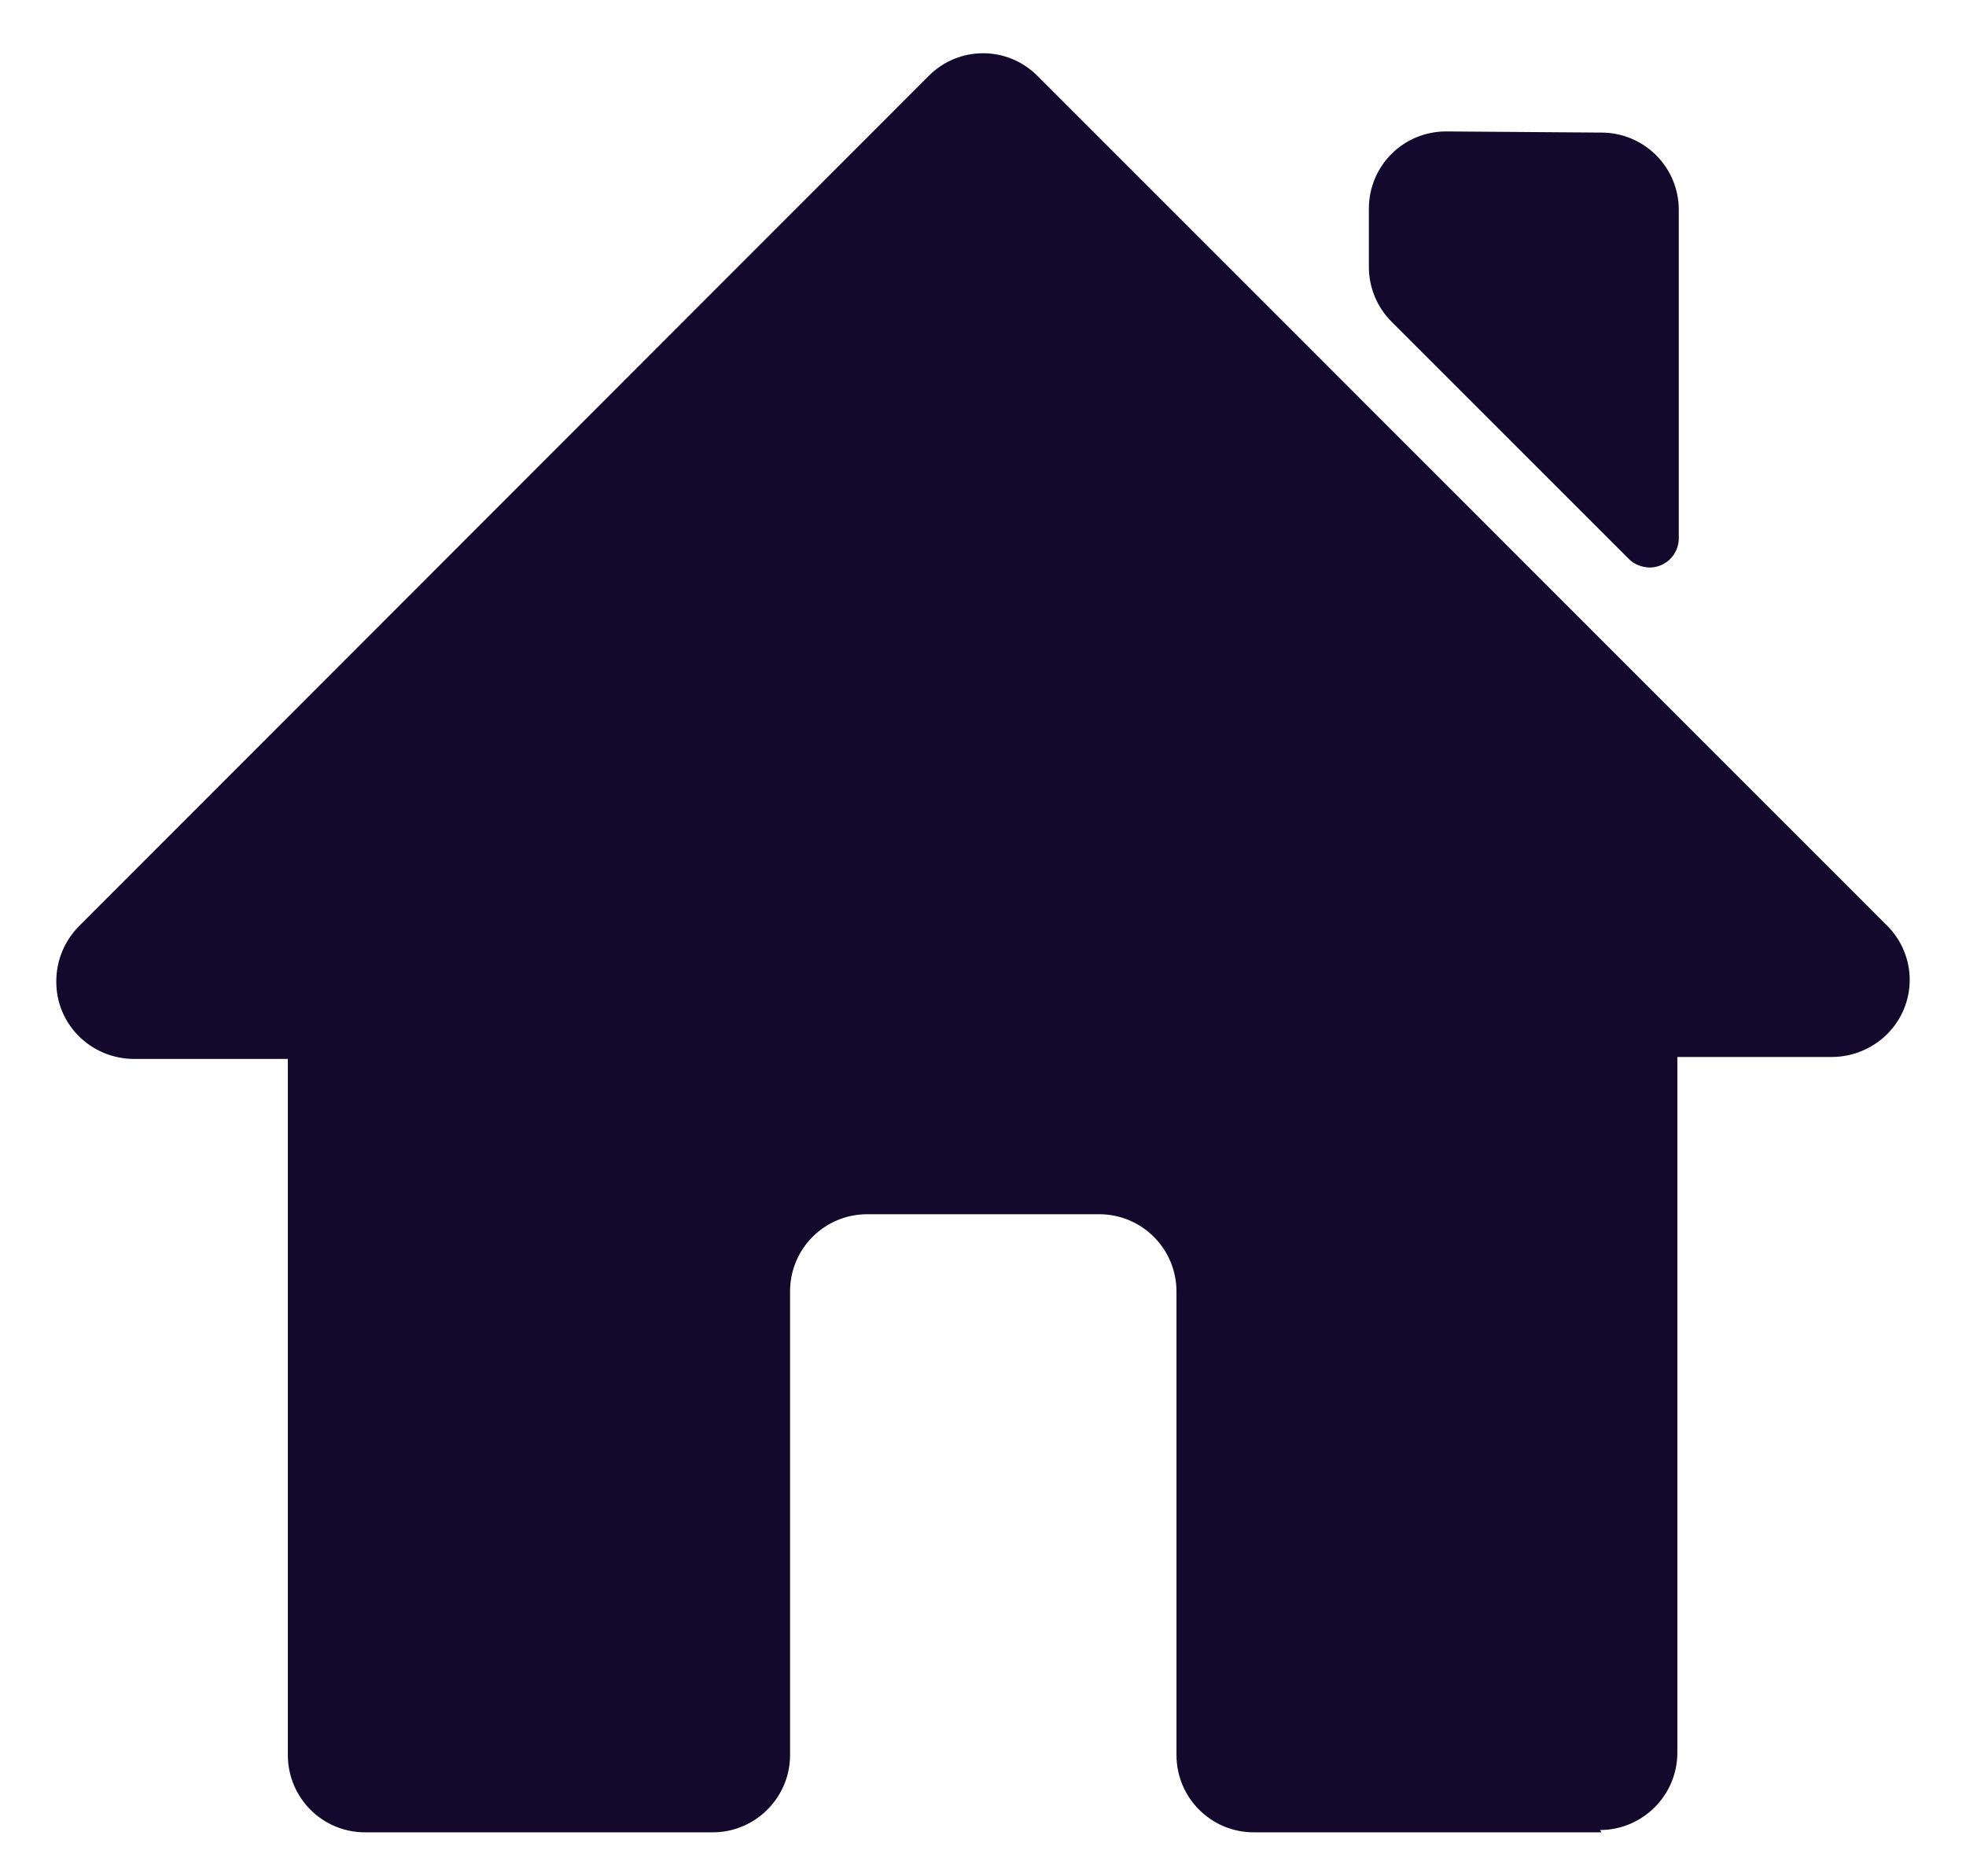
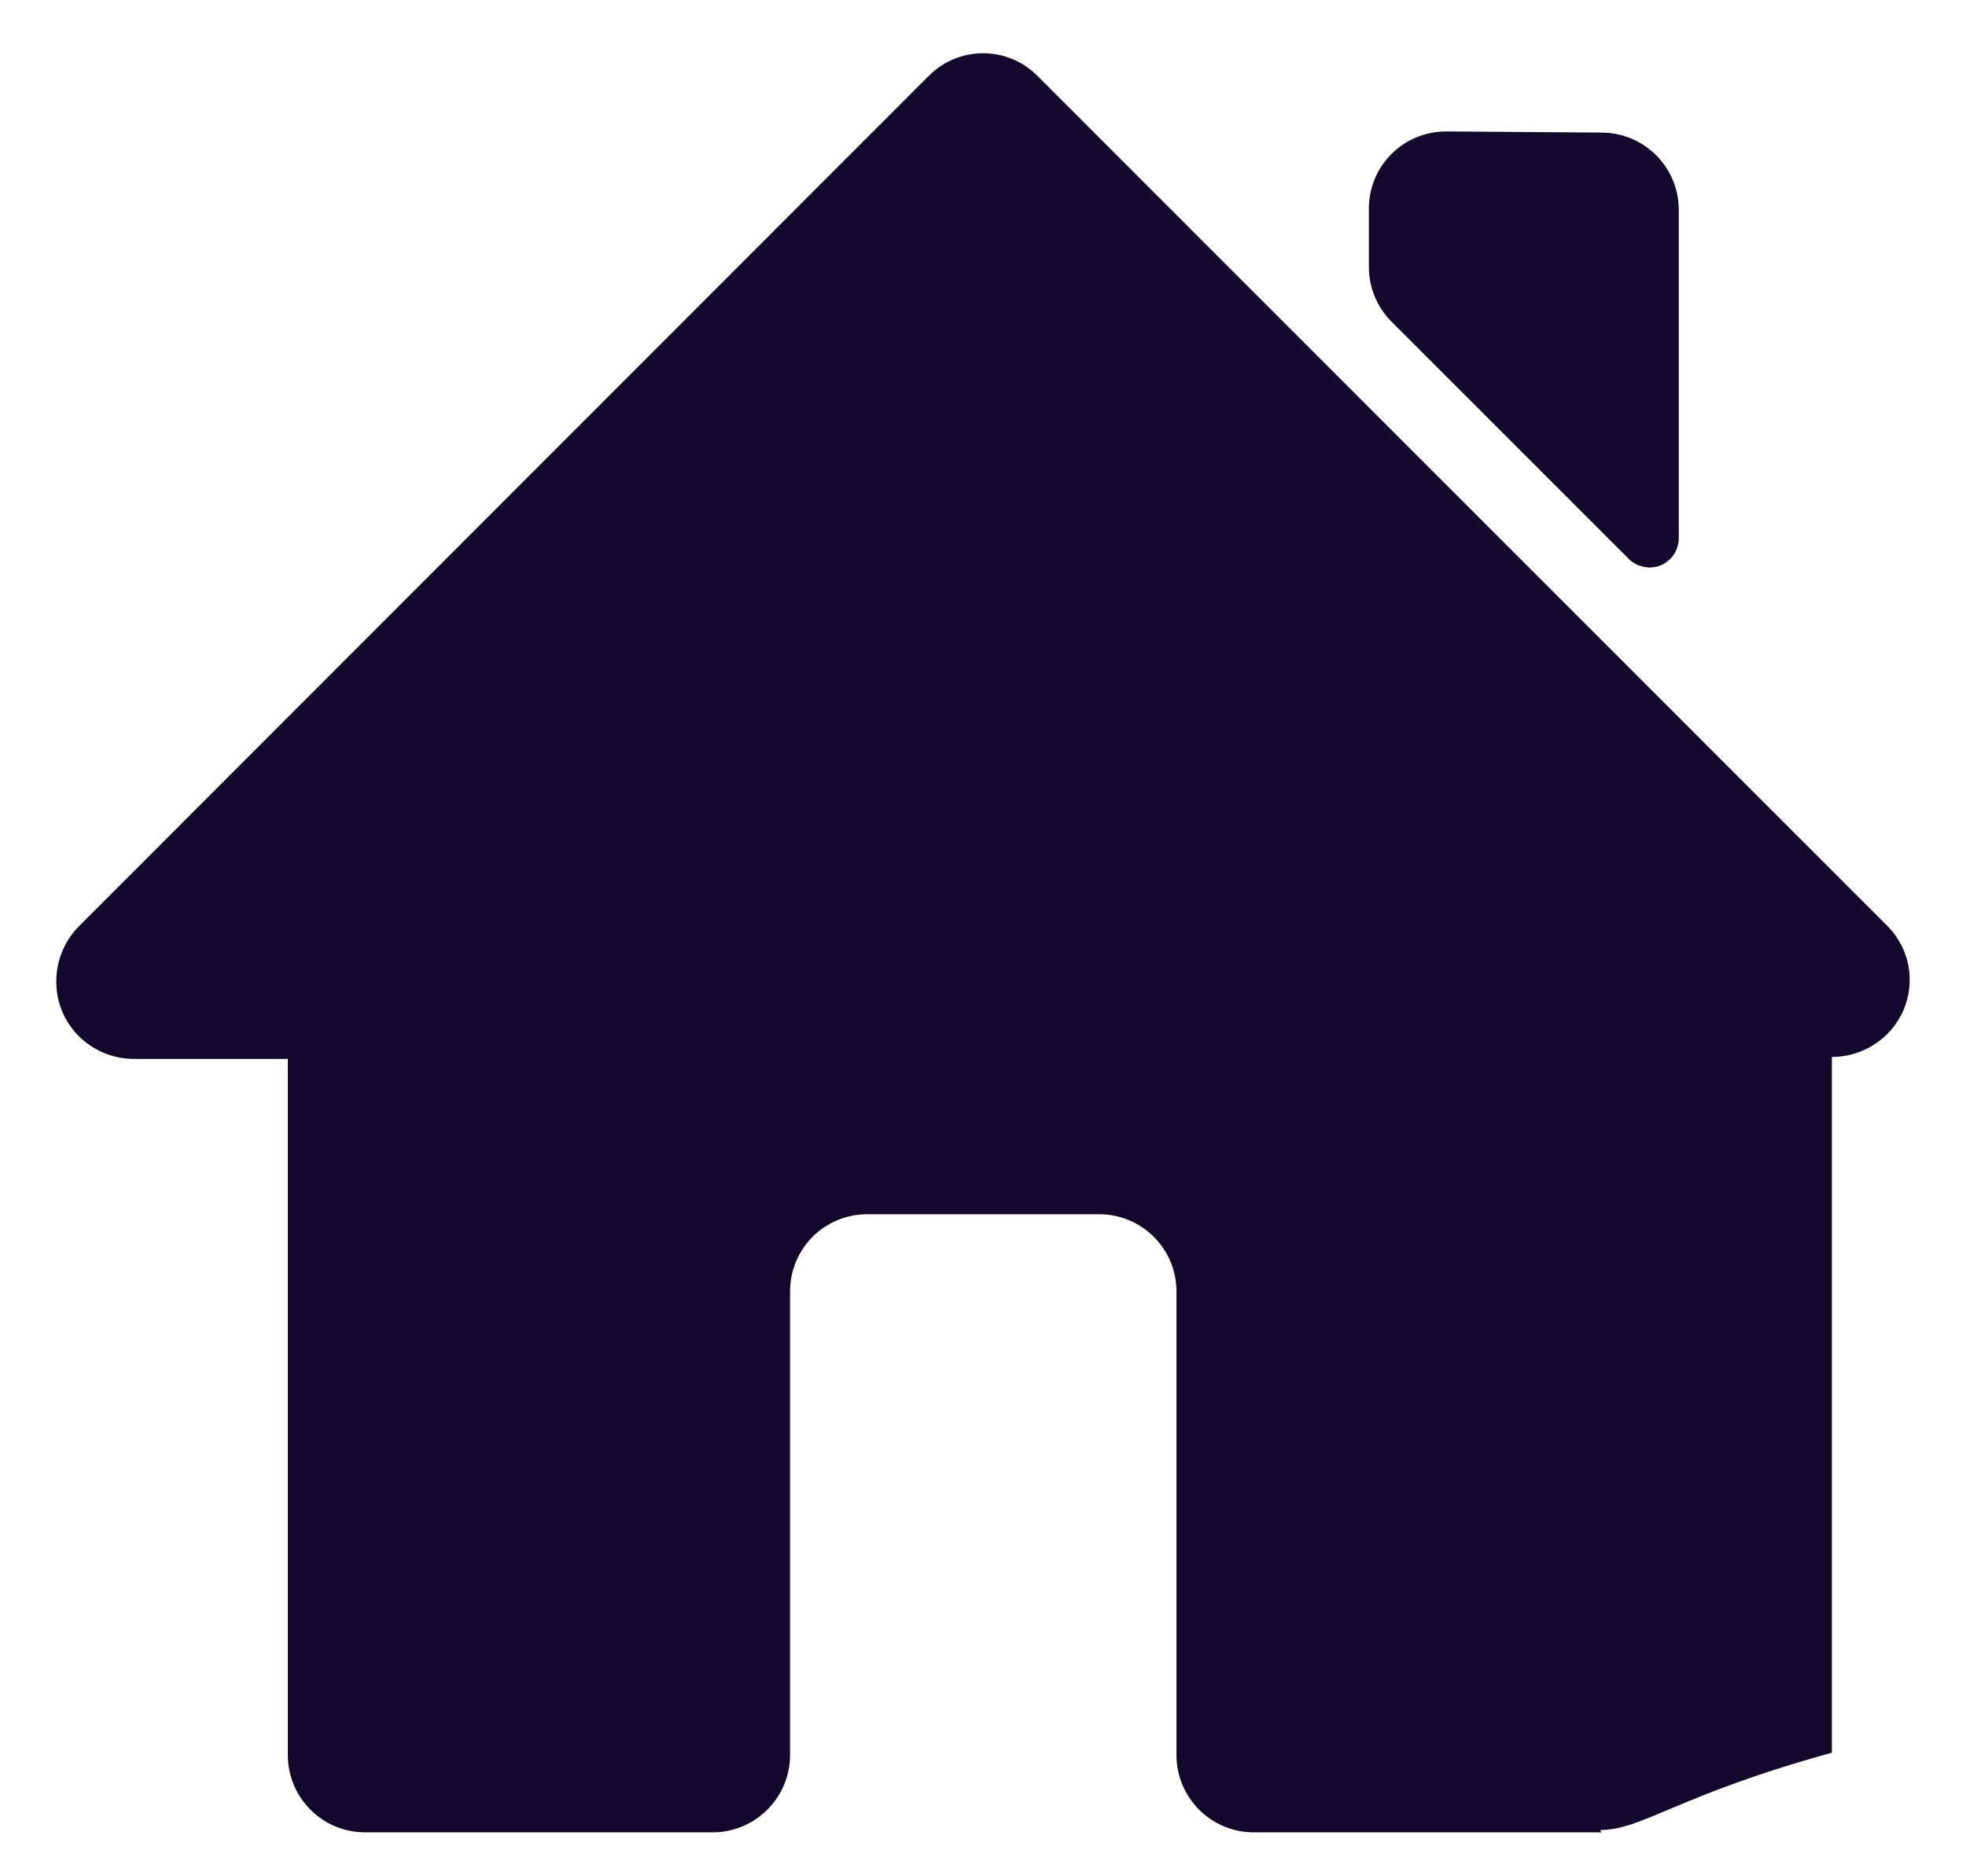
<svg xmlns="http://www.w3.org/2000/svg" width="22" height="21" viewBox="0 0 22 21" fill="none">
-   <path fill-rule="evenodd" clip-rule="evenodd" d="M17.921 1.484C18.396 1.484 18.786 1.869 18.786 2.349V6.032C18.781 6.209 18.639 6.352 18.457 6.352C18.371 6.348 18.288 6.318 18.228 6.257L15.573 3.602C15.409 3.438 15.318 3.218 15.318 2.988V2.336C15.318 1.856 15.703 1.471 16.183 1.471L17.921 1.484ZM17.921 20.508H14.03C13.55 20.508 13.165 20.119 13.165 19.643V14.455C13.165 13.975 12.776 13.59 12.3 13.59H9.706C9.226 13.59 8.841 13.975 8.841 14.455V19.643C8.841 20.119 8.452 20.508 7.977 20.508H4.085C3.605 20.508 3.221 20.119 3.221 19.643V11.852H1.496H1.495C1.015 11.848 0.626 11.463 0.63 10.983C0.63 10.749 0.721 10.533 0.881 10.369L10.389 0.853C10.726 0.511 11.271 0.511 11.608 0.848L21.117 10.36C21.455 10.697 21.455 11.242 21.113 11.579C20.949 11.739 20.728 11.83 20.499 11.83H18.77V19.617C18.77 20.093 18.381 20.482 17.905 20.482L17.921 20.508Z" fill="#13092C" />
+   <path fill-rule="evenodd" clip-rule="evenodd" d="M17.921 1.484C18.396 1.484 18.786 1.869 18.786 2.349V6.032C18.781 6.209 18.639 6.352 18.457 6.352C18.371 6.348 18.288 6.318 18.228 6.257L15.573 3.602C15.409 3.438 15.318 3.218 15.318 2.988V2.336C15.318 1.856 15.703 1.471 16.183 1.471L17.921 1.484ZM17.921 20.508H14.03C13.55 20.508 13.165 20.119 13.165 19.643V14.455C13.165 13.975 12.776 13.59 12.3 13.59H9.706C9.226 13.59 8.841 13.975 8.841 14.455V19.643C8.841 20.119 8.452 20.508 7.977 20.508H4.085C3.605 20.508 3.221 20.119 3.221 19.643V11.852H1.496H1.495C1.015 11.848 0.626 11.463 0.63 10.983C0.63 10.749 0.721 10.533 0.881 10.369L10.389 0.853C10.726 0.511 11.271 0.511 11.608 0.848L21.117 10.36C21.455 10.697 21.455 11.242 21.113 11.579C20.949 11.739 20.728 11.83 20.499 11.83V19.617C18.77 20.093 18.381 20.482 17.905 20.482L17.921 20.508Z" fill="#13092C" />
</svg>